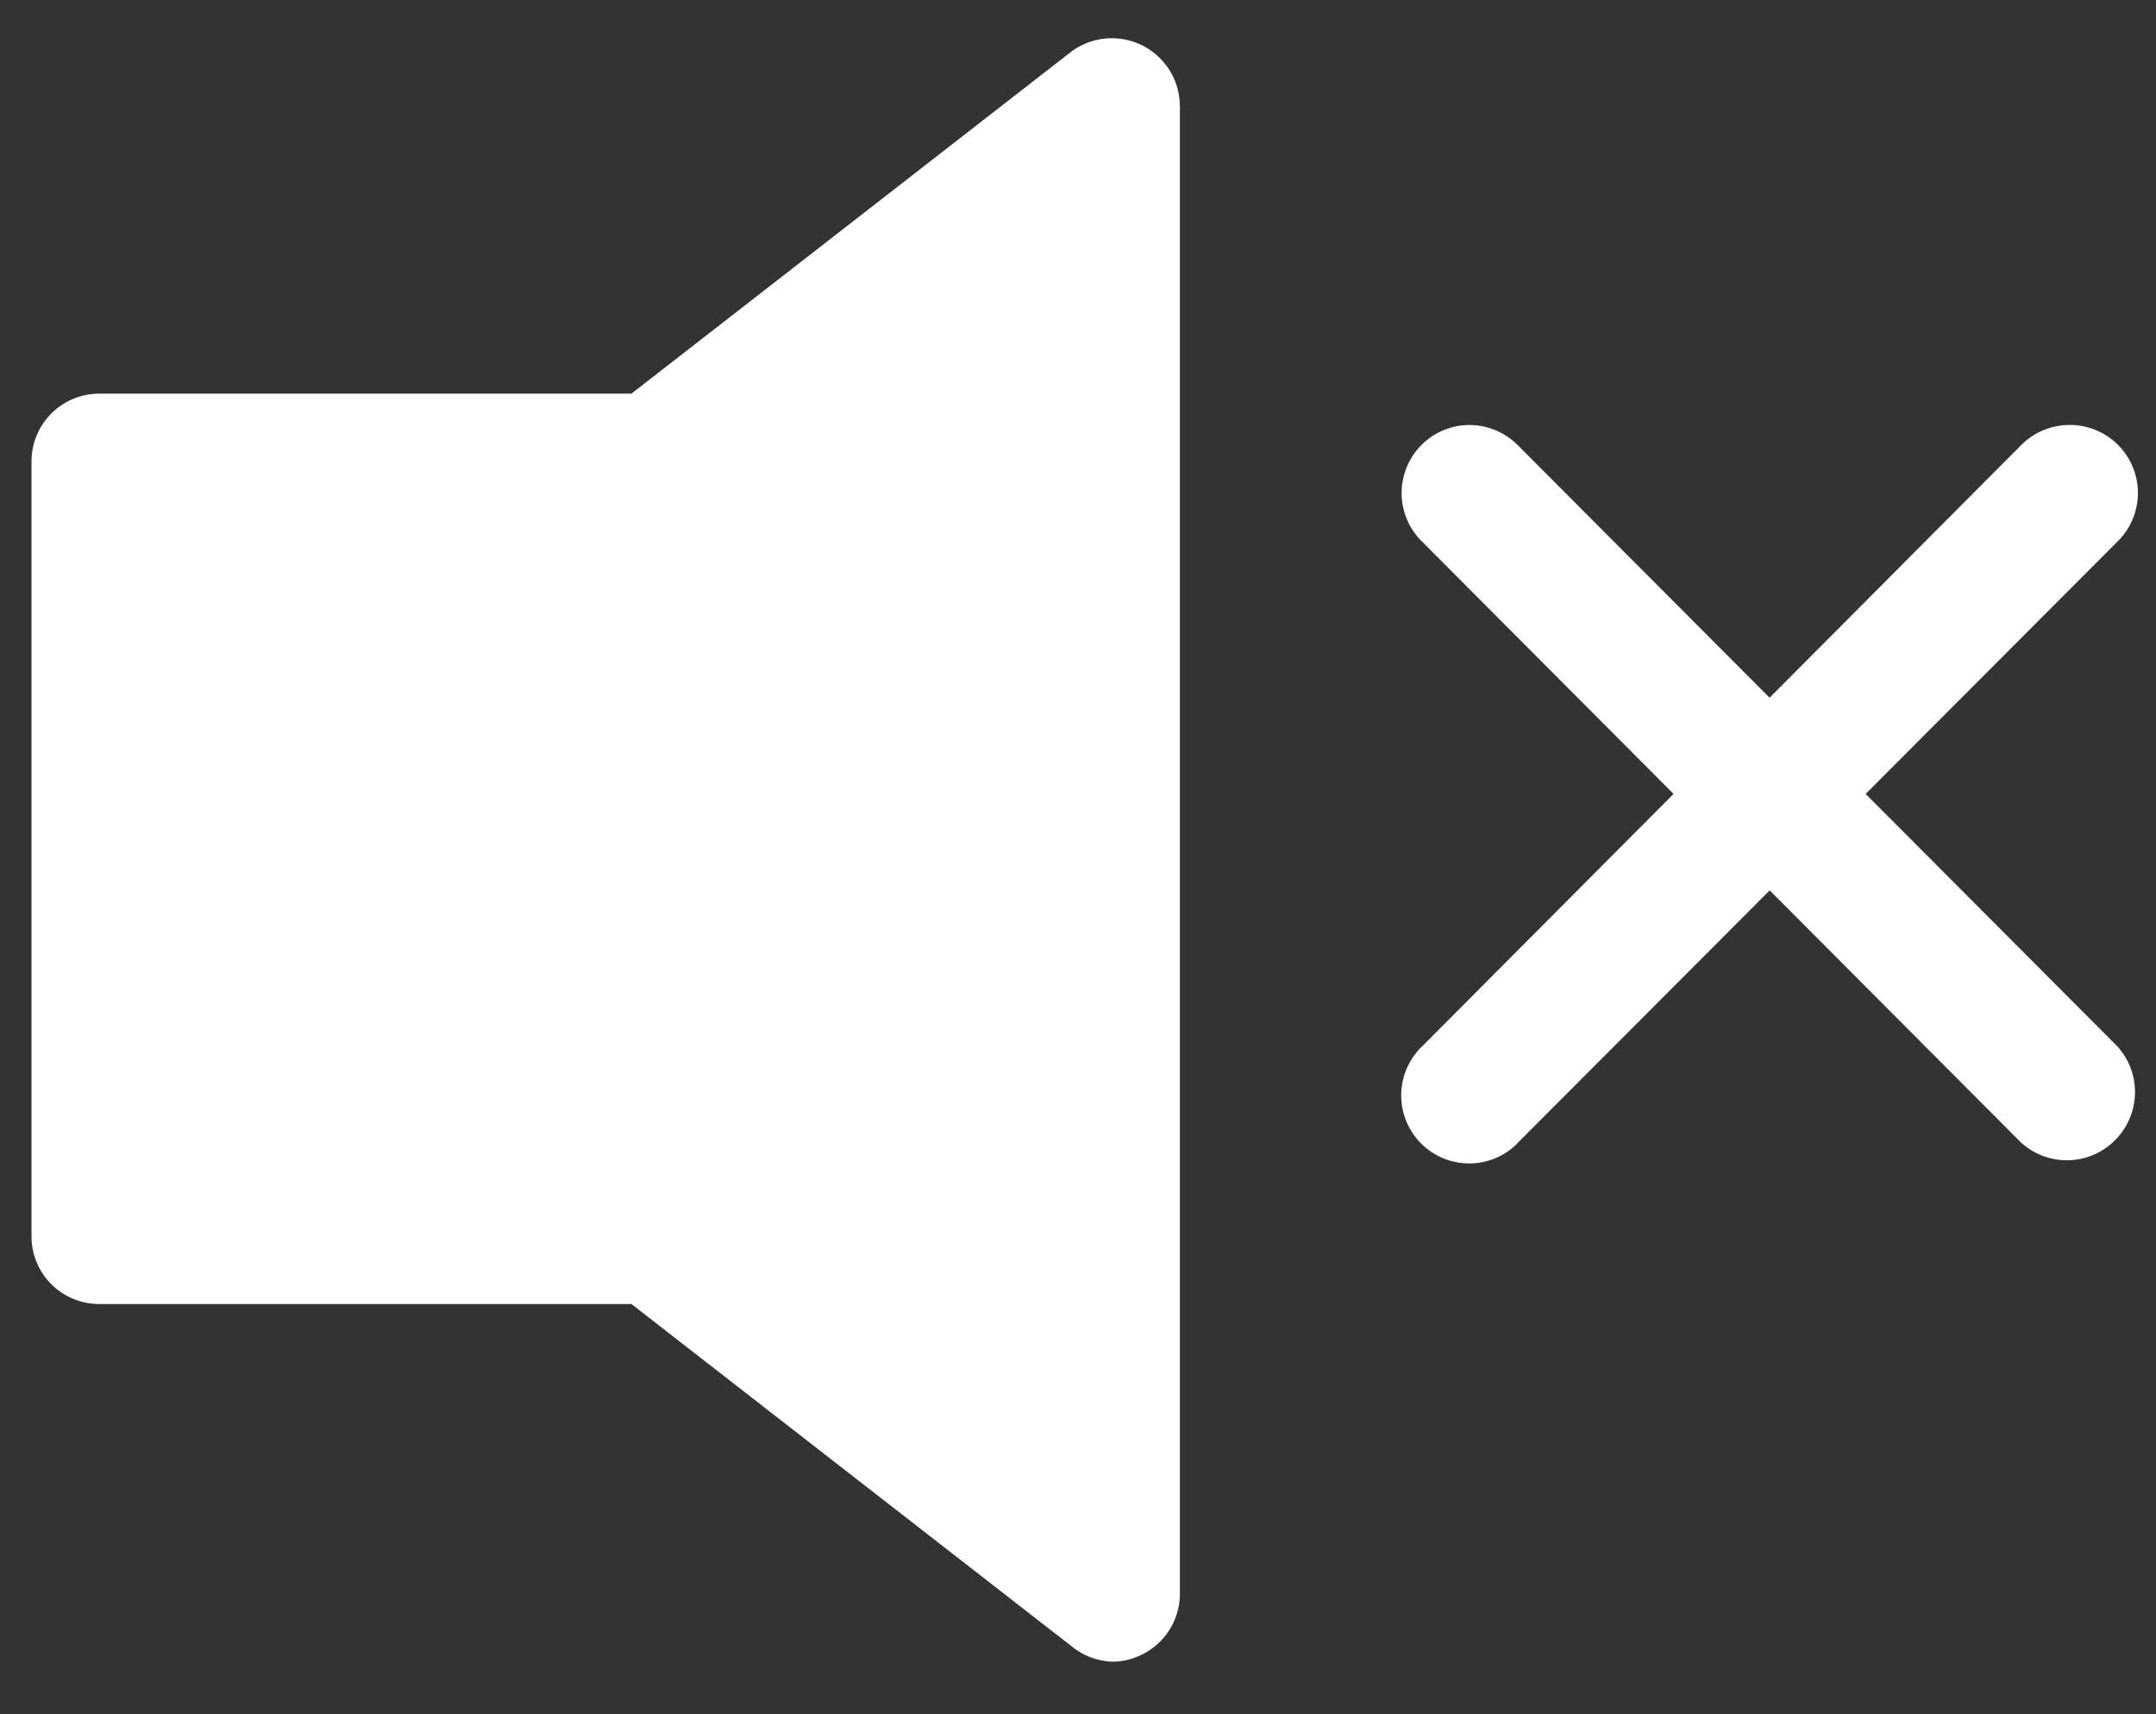
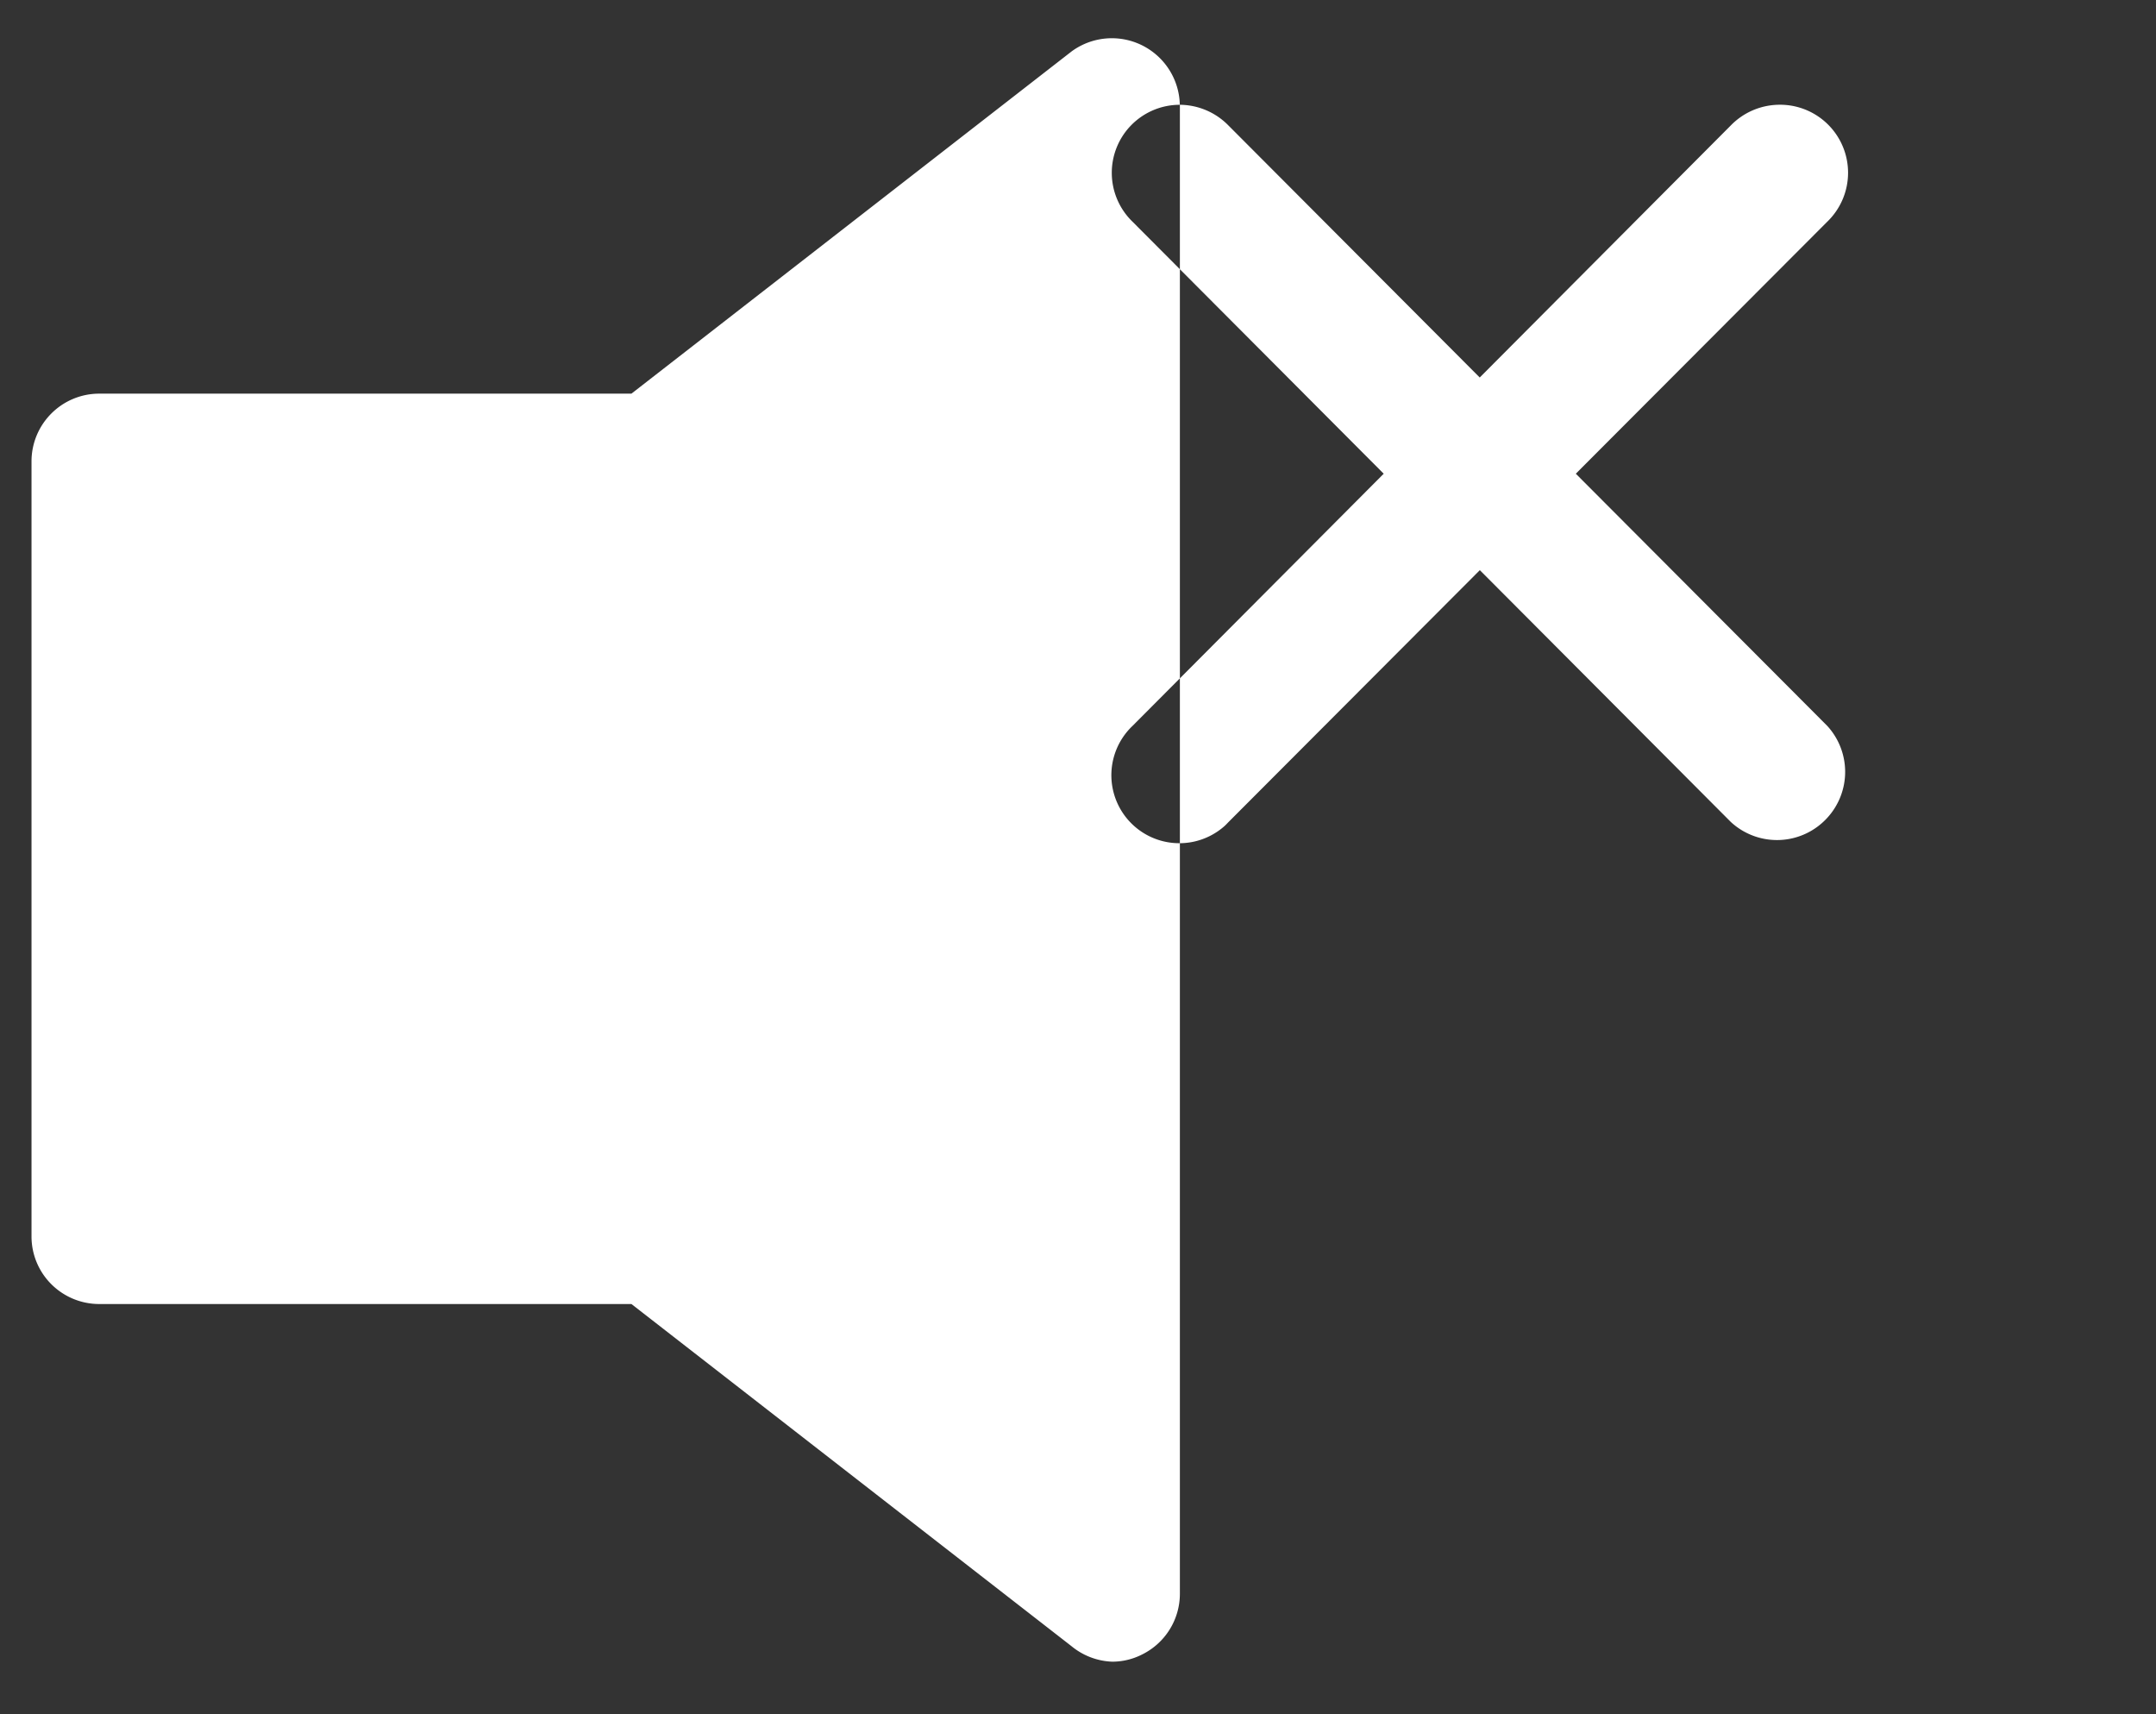
<svg xmlns="http://www.w3.org/2000/svg" width="39" height="31" fill="#fff">
  <rect width="100%" height="100%" fill="#333333" stroke="none" />
-   <path d="M21.343 1.895v26.932c-.001.229-.066.453-.188.647s-.296.35-.502.45a1.19 1.19 0 0 1-.534.127 1.23 1.23 0 0 1-.735-.279l-7.962-6.189H1.795c-.325 0-.636-.129-.866-.358a1.22 1.22 0 0 1-.359-.866V8.344c0-.325.129-.636.359-.866s.541-.359.866-.359h9.627L19.384.93a1.23 1.23 0 0 1 1.958.98v-.015zm5.243 5.791a1.23 1.23 0 0 0-.855 2.116l4.542 4.556-4.542 4.559a1.23 1.23 0 0 0 1.66 1.815c.026-.023.049-.048.074-.074l4.547-4.556 4.542 4.556a1.23 1.23 0 0 0 1.741-.075 1.23 1.23 0 0 0 0-1.666l-4.547-4.559 4.547-4.556a1.23 1.23 0 0 0-.899-2.116c-.319.011-.621.144-.844.373l-4.542 4.559-4.547-4.559a1.24 1.24 0 0 0-.878-.373z" />
+   <path d="M21.343 1.895v26.932c-.001.229-.066.453-.188.647s-.296.35-.502.45a1.19 1.19 0 0 1-.534.127 1.23 1.23 0 0 1-.735-.279l-7.962-6.189H1.795c-.325 0-.636-.129-.866-.358a1.22 1.22 0 0 1-.359-.866V8.344c0-.325.129-.636.359-.866s.541-.359.866-.359h9.627L19.384.93a1.23 1.23 0 0 1 1.958.98v-.015za1.23 1.23 0 0 0-.855 2.116l4.542 4.556-4.542 4.559a1.23 1.23 0 0 0 1.66 1.815c.026-.023.049-.048.074-.074l4.547-4.556 4.542 4.556a1.23 1.23 0 0 0 1.741-.075 1.23 1.23 0 0 0 0-1.666l-4.547-4.559 4.547-4.556a1.23 1.23 0 0 0-.899-2.116c-.319.011-.621.144-.844.373l-4.542 4.559-4.547-4.559a1.24 1.24 0 0 0-.878-.373z" />
</svg>